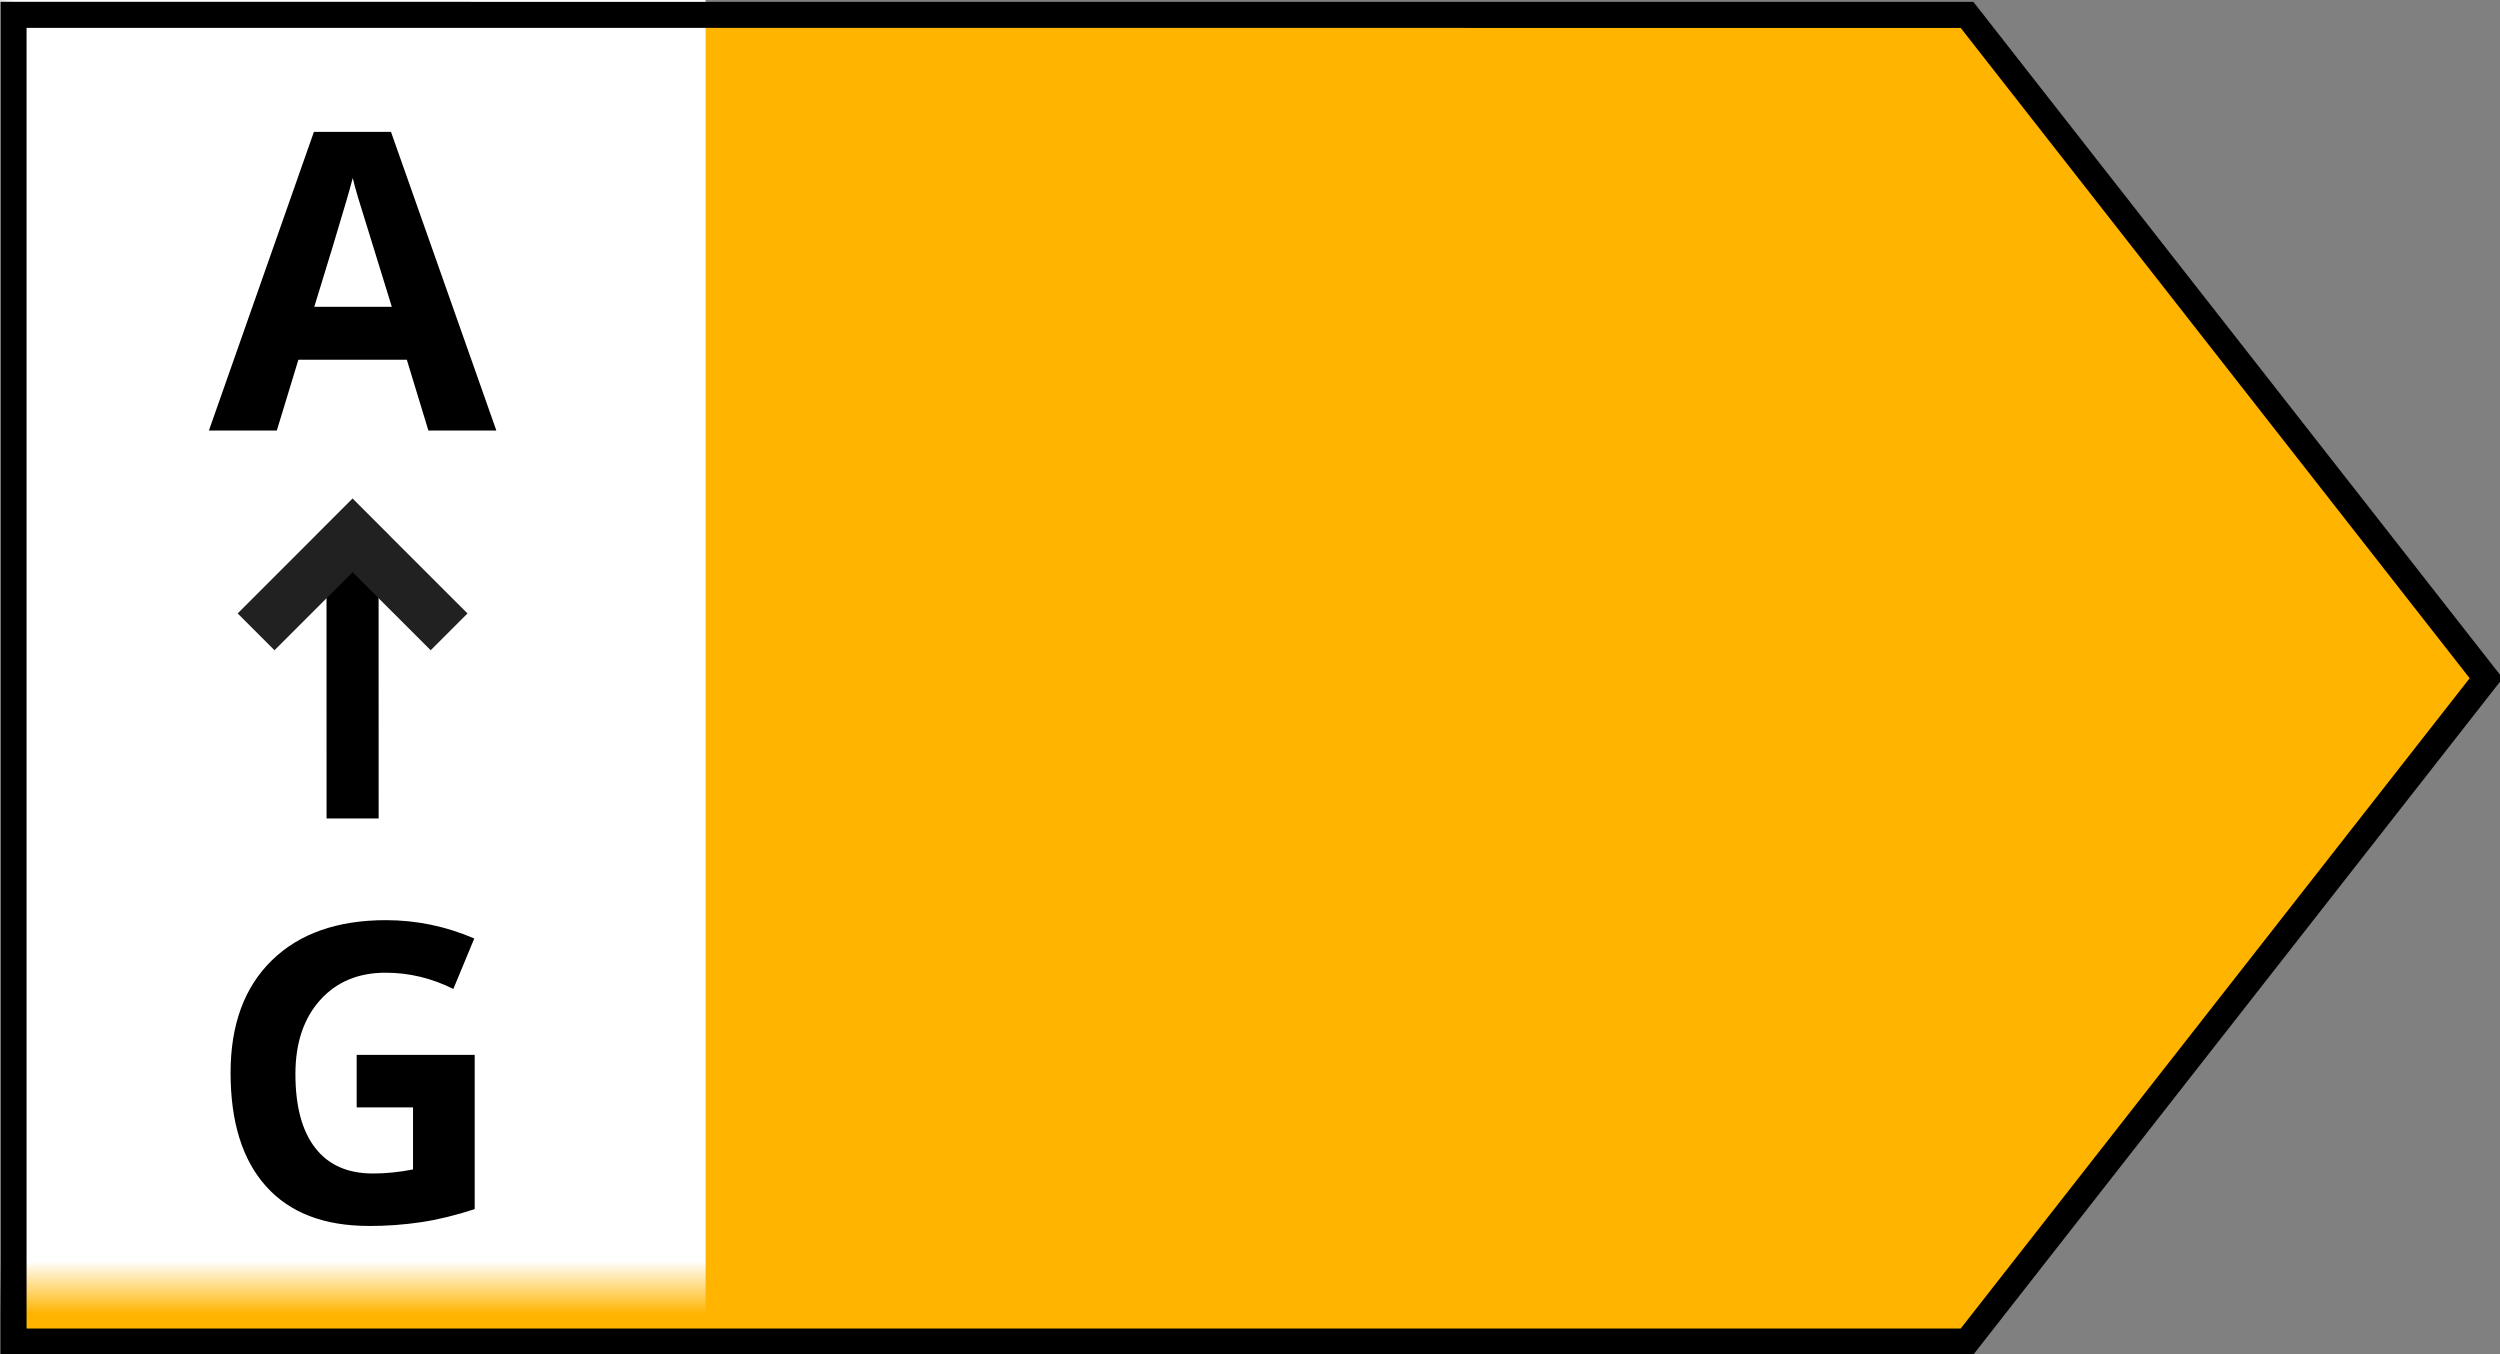
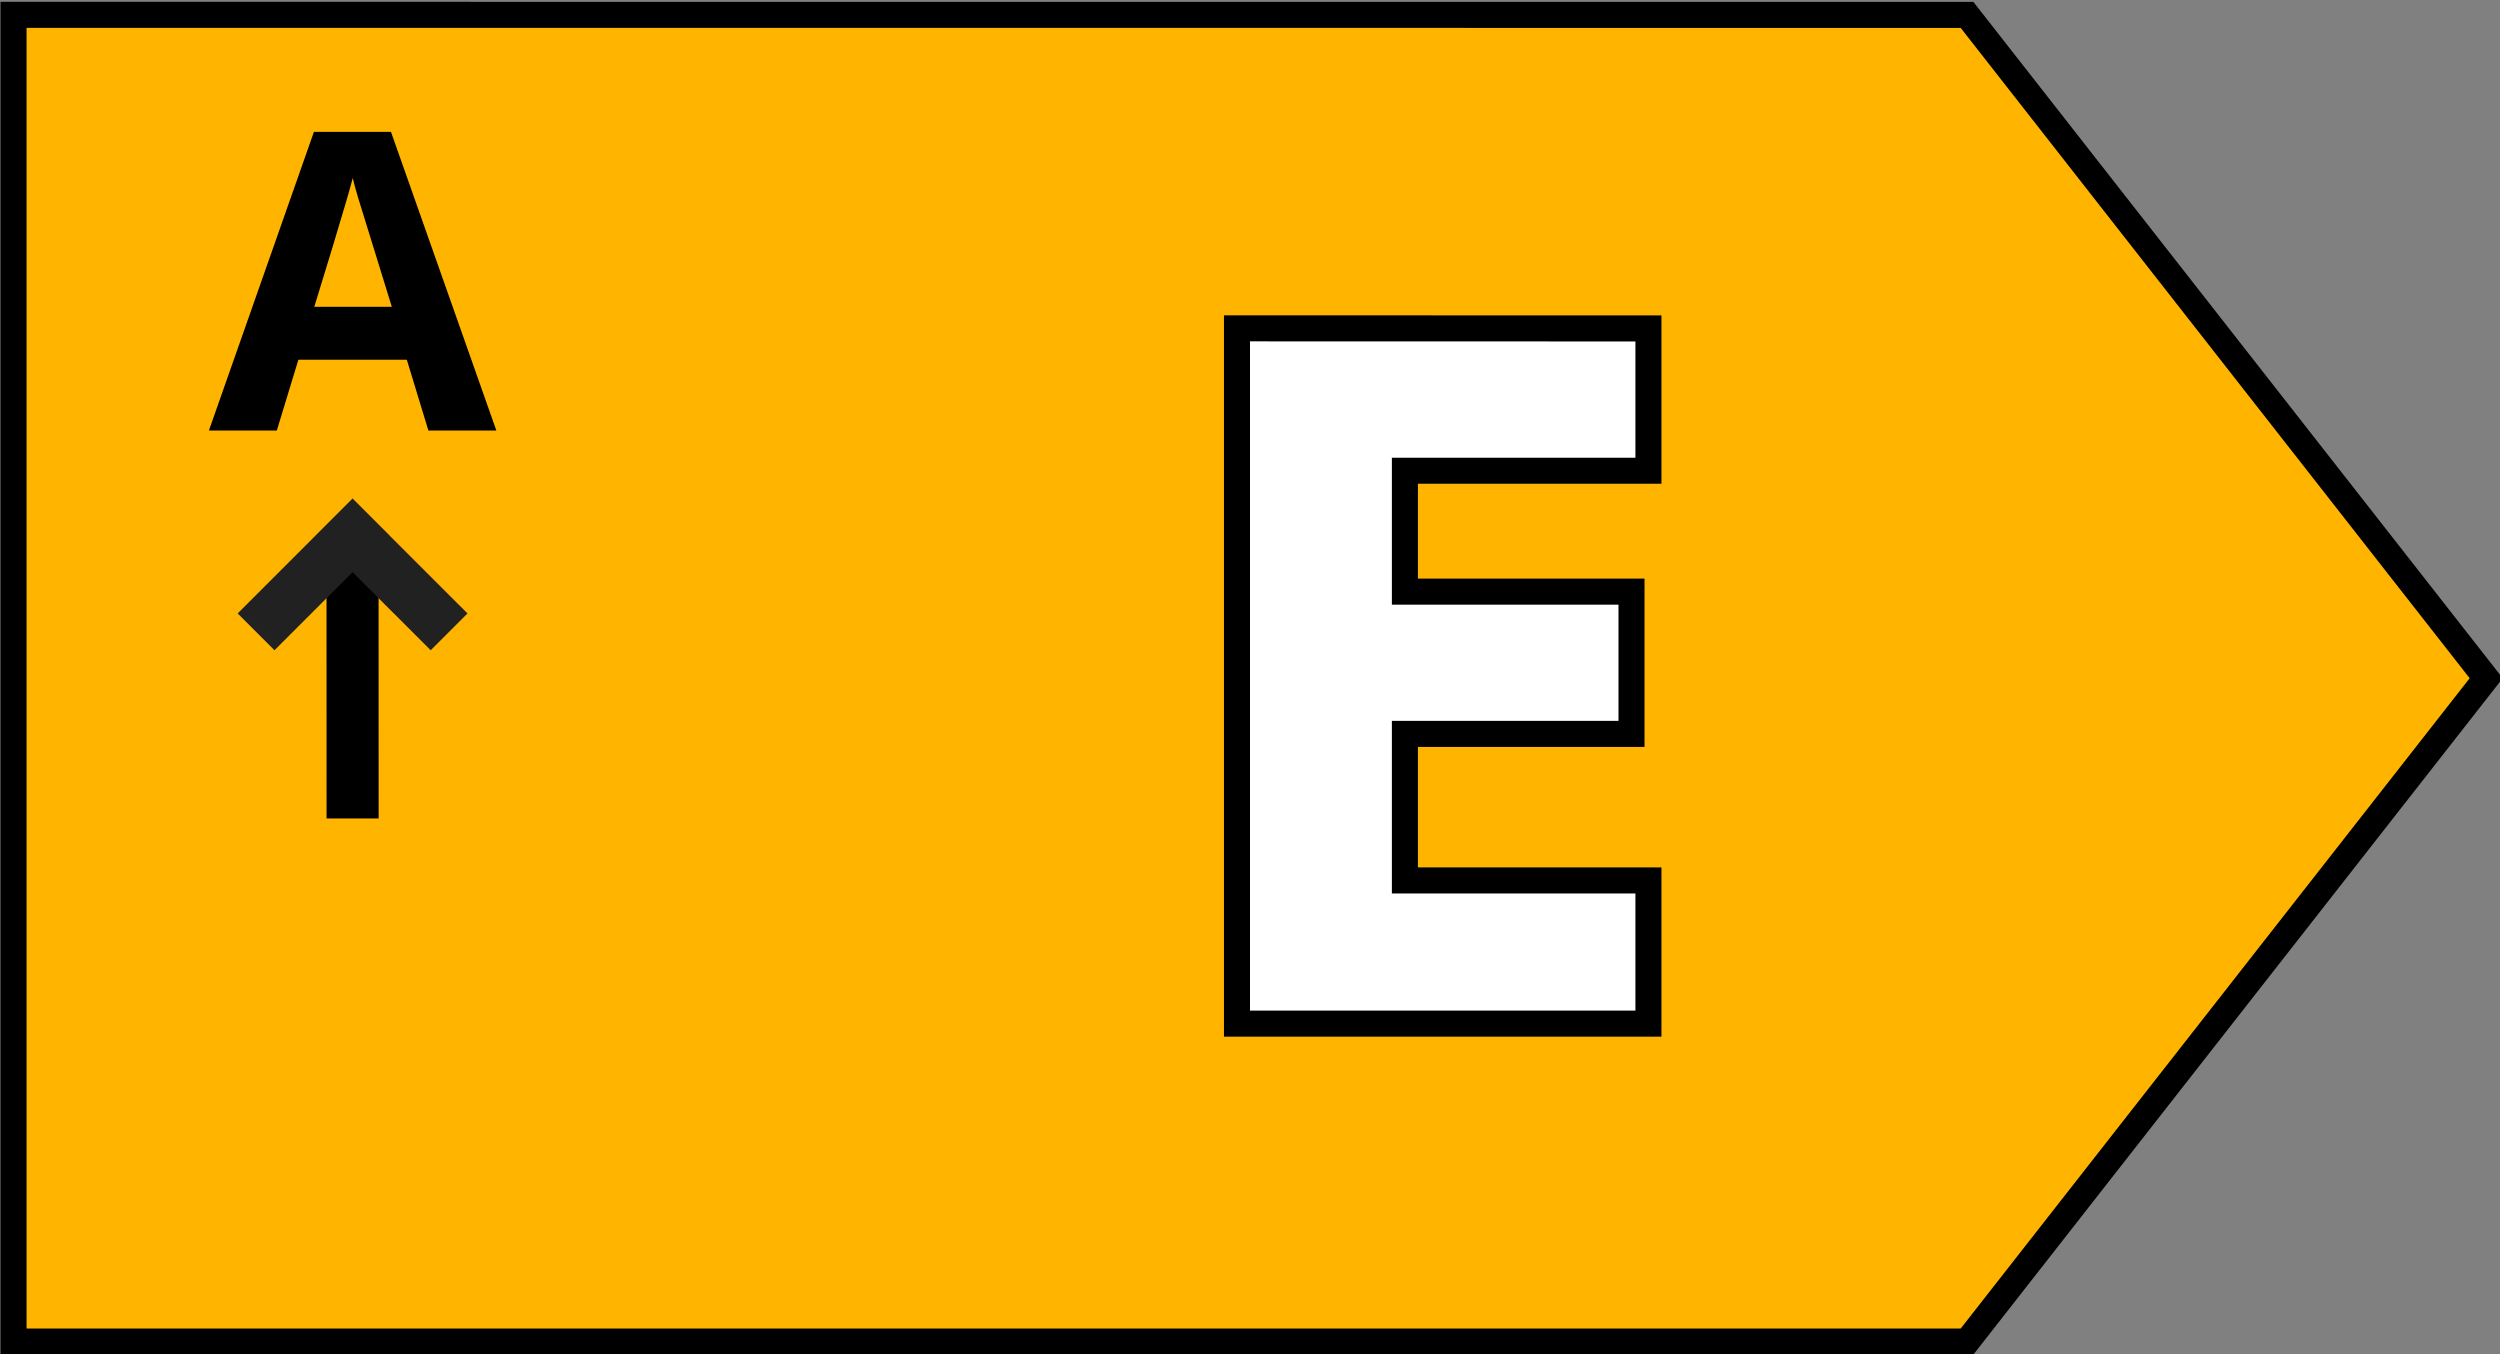
<svg xmlns="http://www.w3.org/2000/svg" xmlns:xlink="http://www.w3.org/1999/xlink" width="48px" height="26px" version="1.1" viewBox="0 0 48 26">
  <rect x="0" y="0" width="48" height="26" fill="#808080" stroke="none" />
  <title>DC8C281B-57CA-437D-B582-D823A52D8A21@1x</title>
  <defs>
    <polygon id="path-1" points="0 0 37.135 0 46.907 12.486 37.135 24.973 0 24.973" />
    <mask id="mask-2" fill="white">
      <use xlink:href="#path-1" />
    </mask>
  </defs>
  <g fill="none" fill-rule="evenodd">
    <path d="m37.767 0.286 9.968 12.736-9.968 12.736h-37.507v-25.473z" fill="#FFB500" />
  </g>
  <g>
-     <rect id="Rectangle" transform="matrix(1.02 0 0 1.022 .256 .252)" x="-.51" y="-1.064" width="13.541" height="27.024" fill="#fff" mask="url(#mask-2)" />
-   </g>
+     </g>
  <path id="E-Copy" transform="translate(.51 .536)" d="m31.14 5.77v2.732h-4.676v2.321h4.351v2.732h-4.351v2.813h4.676v2.75h-7.9v-13.35z" fill="#fff" mask="url(#mask-2)" stroke="#000" stroke-width=".5" />
  <g>
    <path id="A" transform="translate(.51 .536)" d="m4.805 7.73 0.414-1.359h2.082l0.414 1.359h1.305l-2.023-5.734h-1.48l-2.016 5.734zm2.207-2.375h-1.488c0.271-0.877 0.47-1.535 0.599-1.976l0.069-0.238c0.03-0.106 0.054-0.192 0.071-0.259 0.021 0.094 0.055 0.221 0.104 0.383 0.048 0.161 0.264 0.858 0.646 2.09z" mask="url(#mask-2)" />
-     <path id="G" transform="translate(.51 .536)" d="m6.573 23.003c0.339 0 0.67-0.024 0.994-0.072 0.324-0.048 0.67-0.132 1.037-0.252v-2.961h-2.266v1.008h1.082v1.191c-0.26 0.052-0.517 0.078-0.77 0.078-0.484 0-0.854-0.163-1.107-0.49-0.254-0.327-0.381-0.8-0.381-1.42 0-0.594 0.158-1.066 0.473-1.418 0.315-0.352 0.734-0.527 1.258-0.527 0.451 0 0.884 0.104 1.301 0.312l0.402-0.969c-0.544-0.234-1.109-0.352-1.695-0.352-0.935 0-1.666 0.258-2.193 0.773-0.527 0.516-0.791 1.234-0.791 2.156 0 0.948 0.227 1.675 0.682 2.182s1.113 0.76 1.975 0.76z" mask="url(#mask-2)" />
    <g id="Group" transform="translate(.51 .536)" mask="url(#mask-2)">
      <g transform="translate(4.053 9.035)">
        <polygon id="Line" points="2.706 0.791 2.707 6.144 1.707 6.144 1.706 0.791" />
        <path id="Combined-Shape" d="m2.207 0 0.707 0.707-0.001 8.9322e-4 1.5 1.499-0.707 0.707-1.5-1.499-1.499 1.499-0.707-0.707 1.499-1.499-2.817e-4 -8.9322e-4 0.707-0.707 1.75e-4 1e-3z" fill="#212121" />
      </g>
    </g>
  </g>
  <g>
    <g id="Symbols" fill="none" fill-rule="evenodd">
      <path d="m37.767 0.286 9.968 12.736-9.968 12.736h-37.507v-25.473z" stroke="#000" stroke-width=".5" />
    </g>
  </g>
</svg>